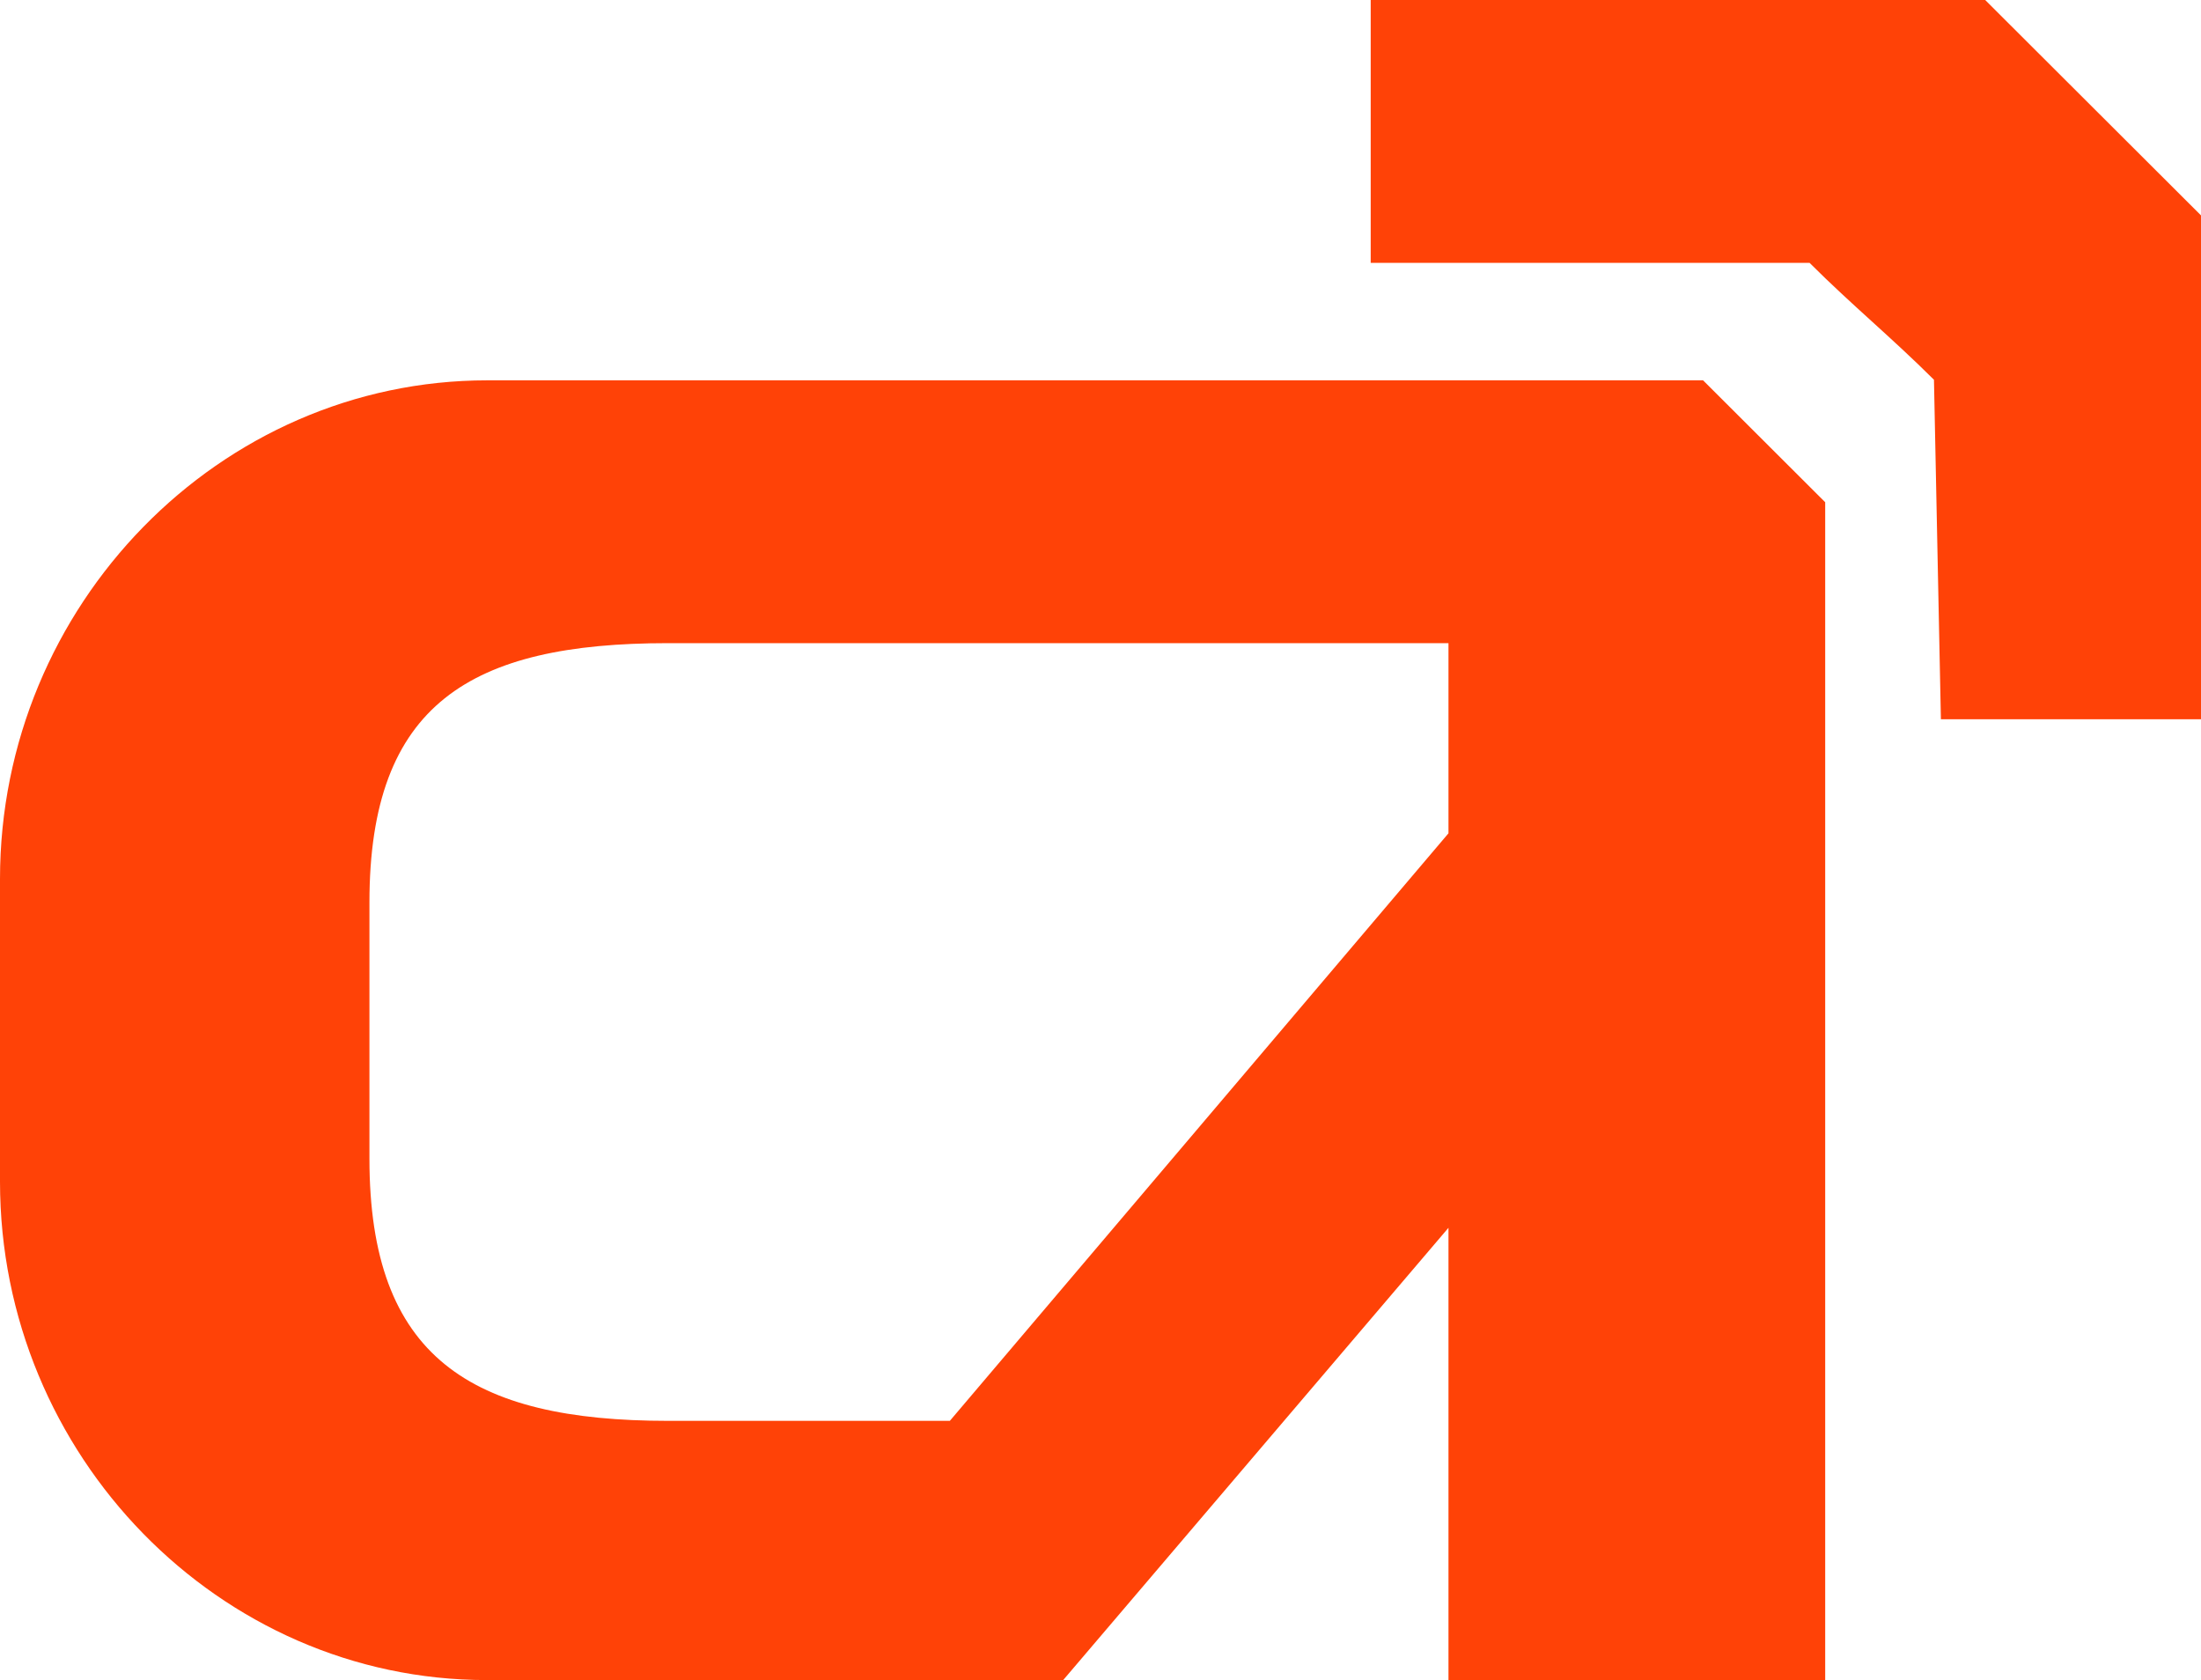
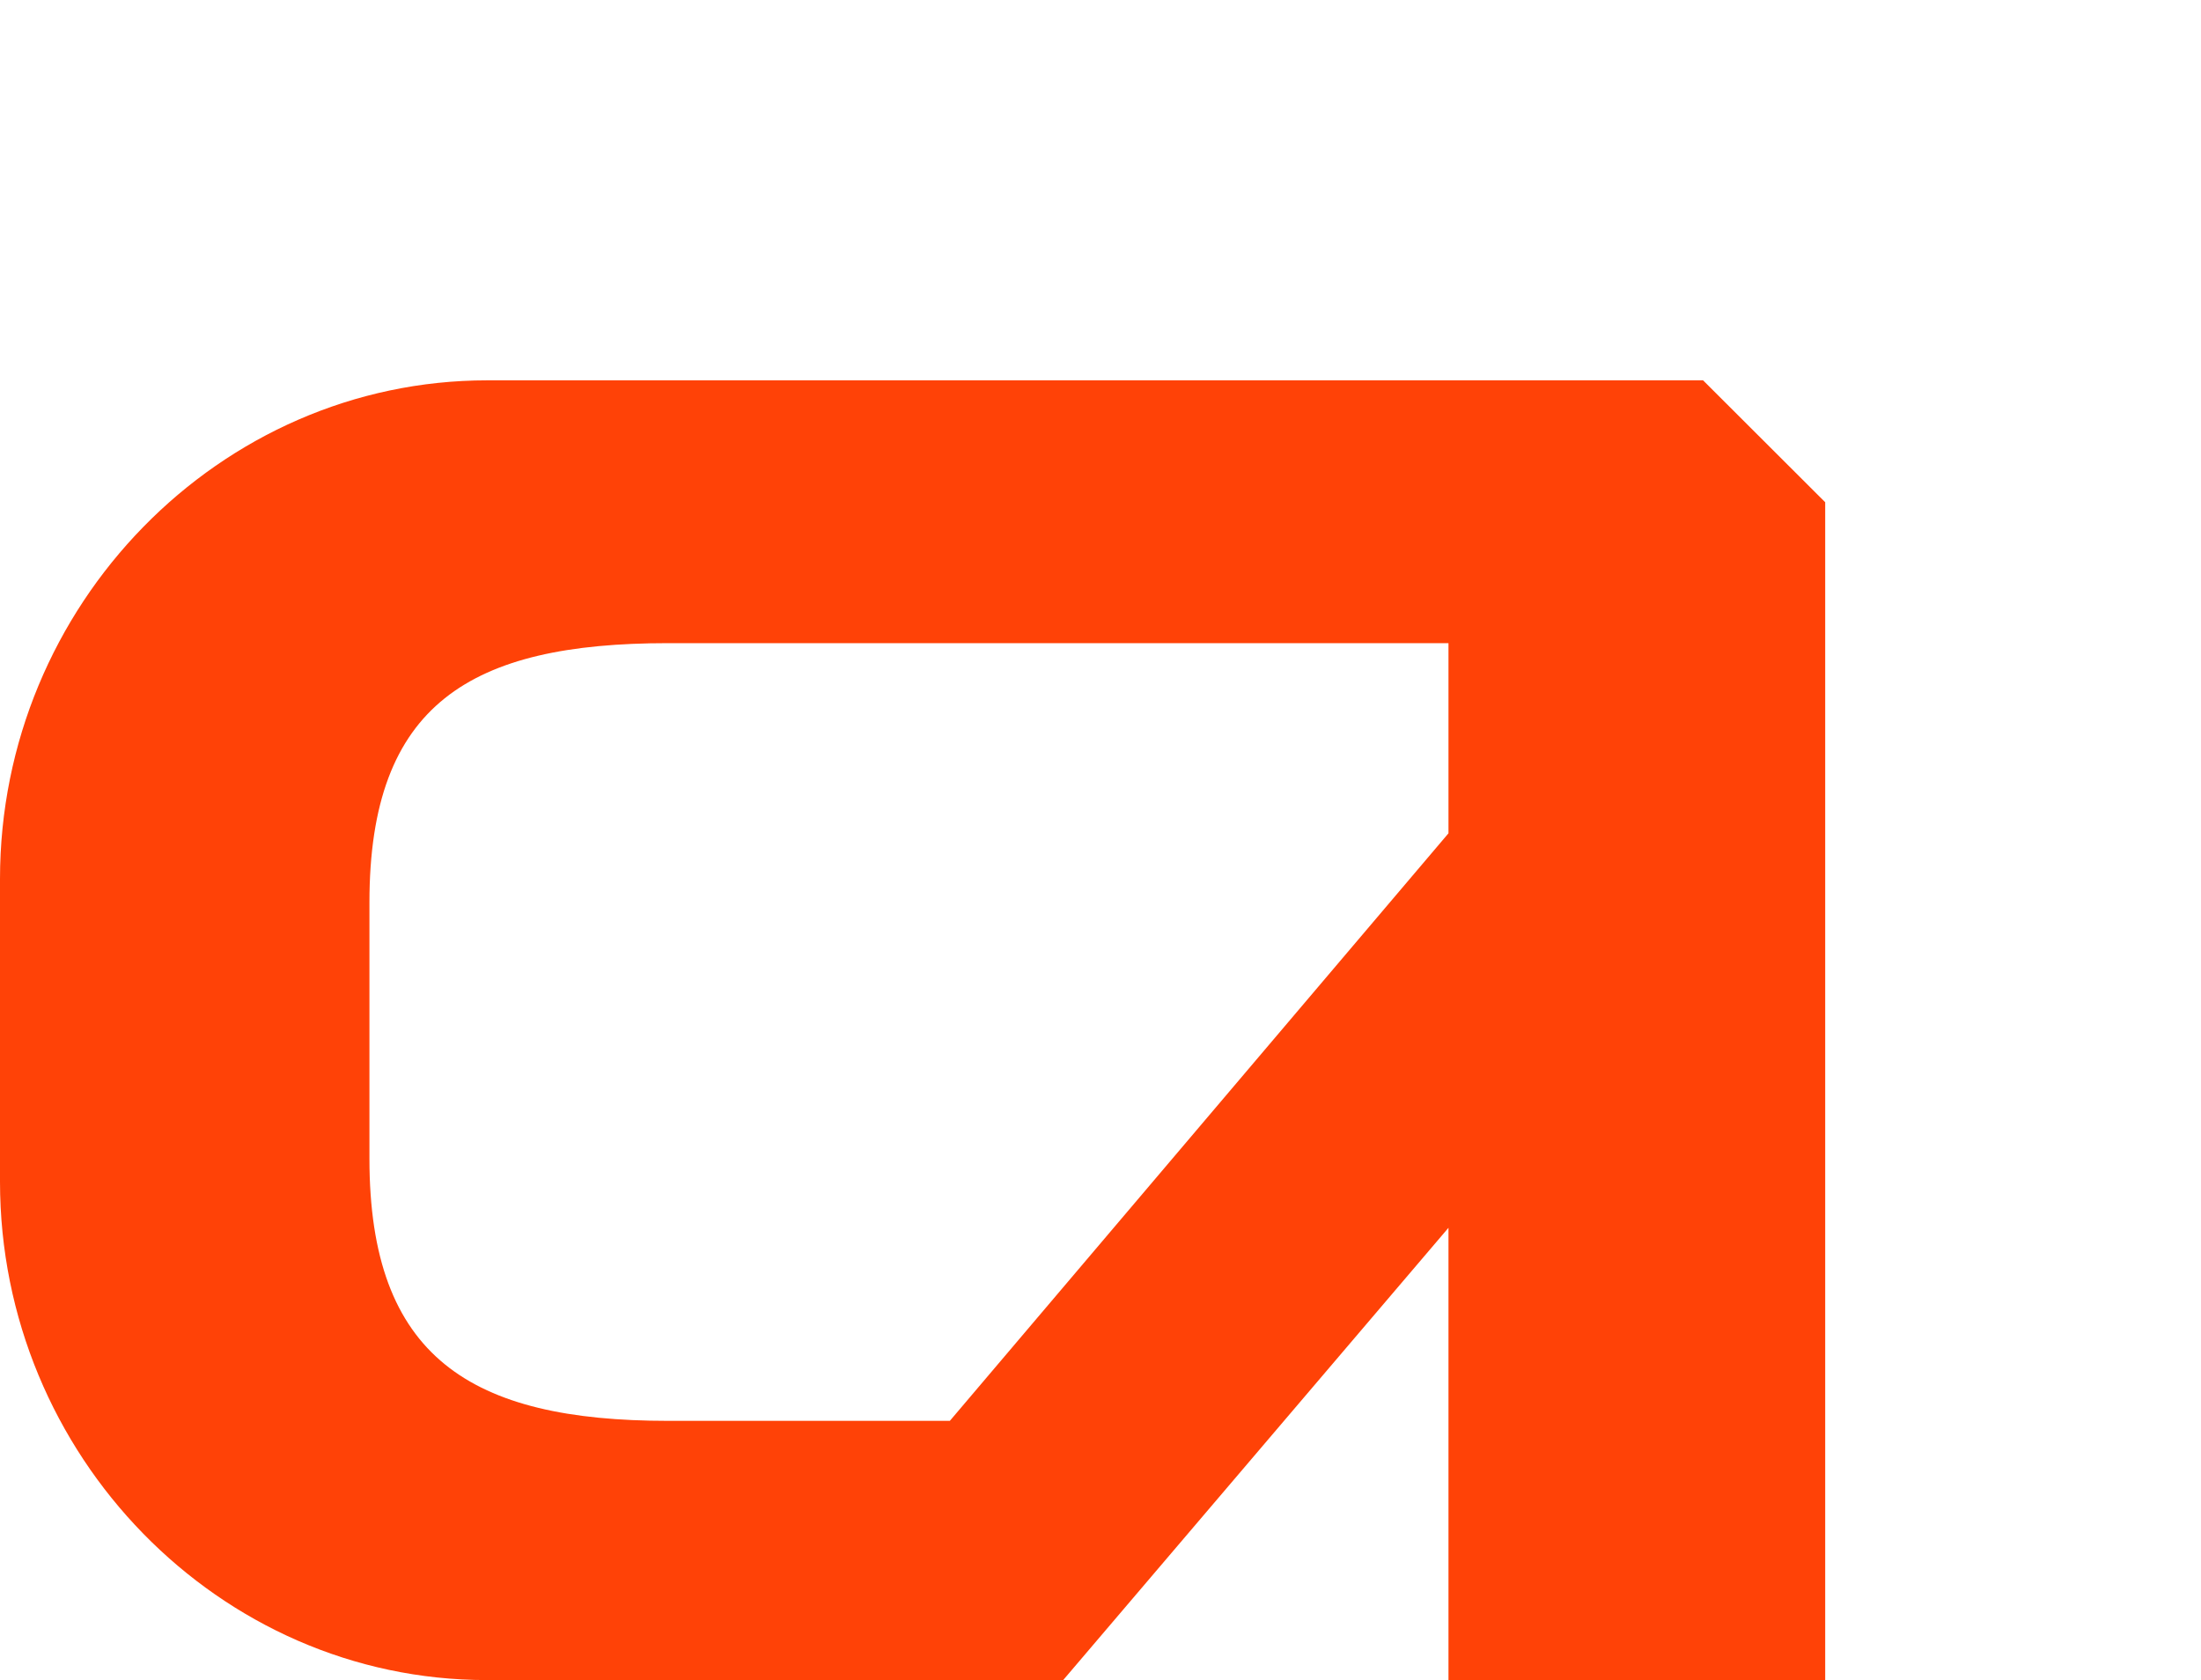
<svg xmlns="http://www.w3.org/2000/svg" width="359" height="274" viewBox="0 0 359 274" fill="none">
  <path fill-rule="evenodd" clip-rule="evenodd" d="M277.784 62.028L297.703 81.909V274H236.258V200.238L173.415 274H79.367C35.788 274 0 237.351 0 192.718V143.344C0 98.688 35.833 62.028 79.478 62.028H277.784ZM108.974 104.89C76.803 104.89 60.258 114.758 60.258 147.165V188.974C60.258 221.381 76.814 231.725 108.974 231.725H154.927L236.258 135.901V104.89H108.974Z" fill="#FF4207" />
-   <path d="M323.8 0C337.549 13.722 345.251 21.409 359 35.131V117.299H316.576L315.444 61.934C308.419 54.934 302.172 49.873 295.158 42.873H223.571V0H323.8Z" fill="#FF4207" />
</svg>